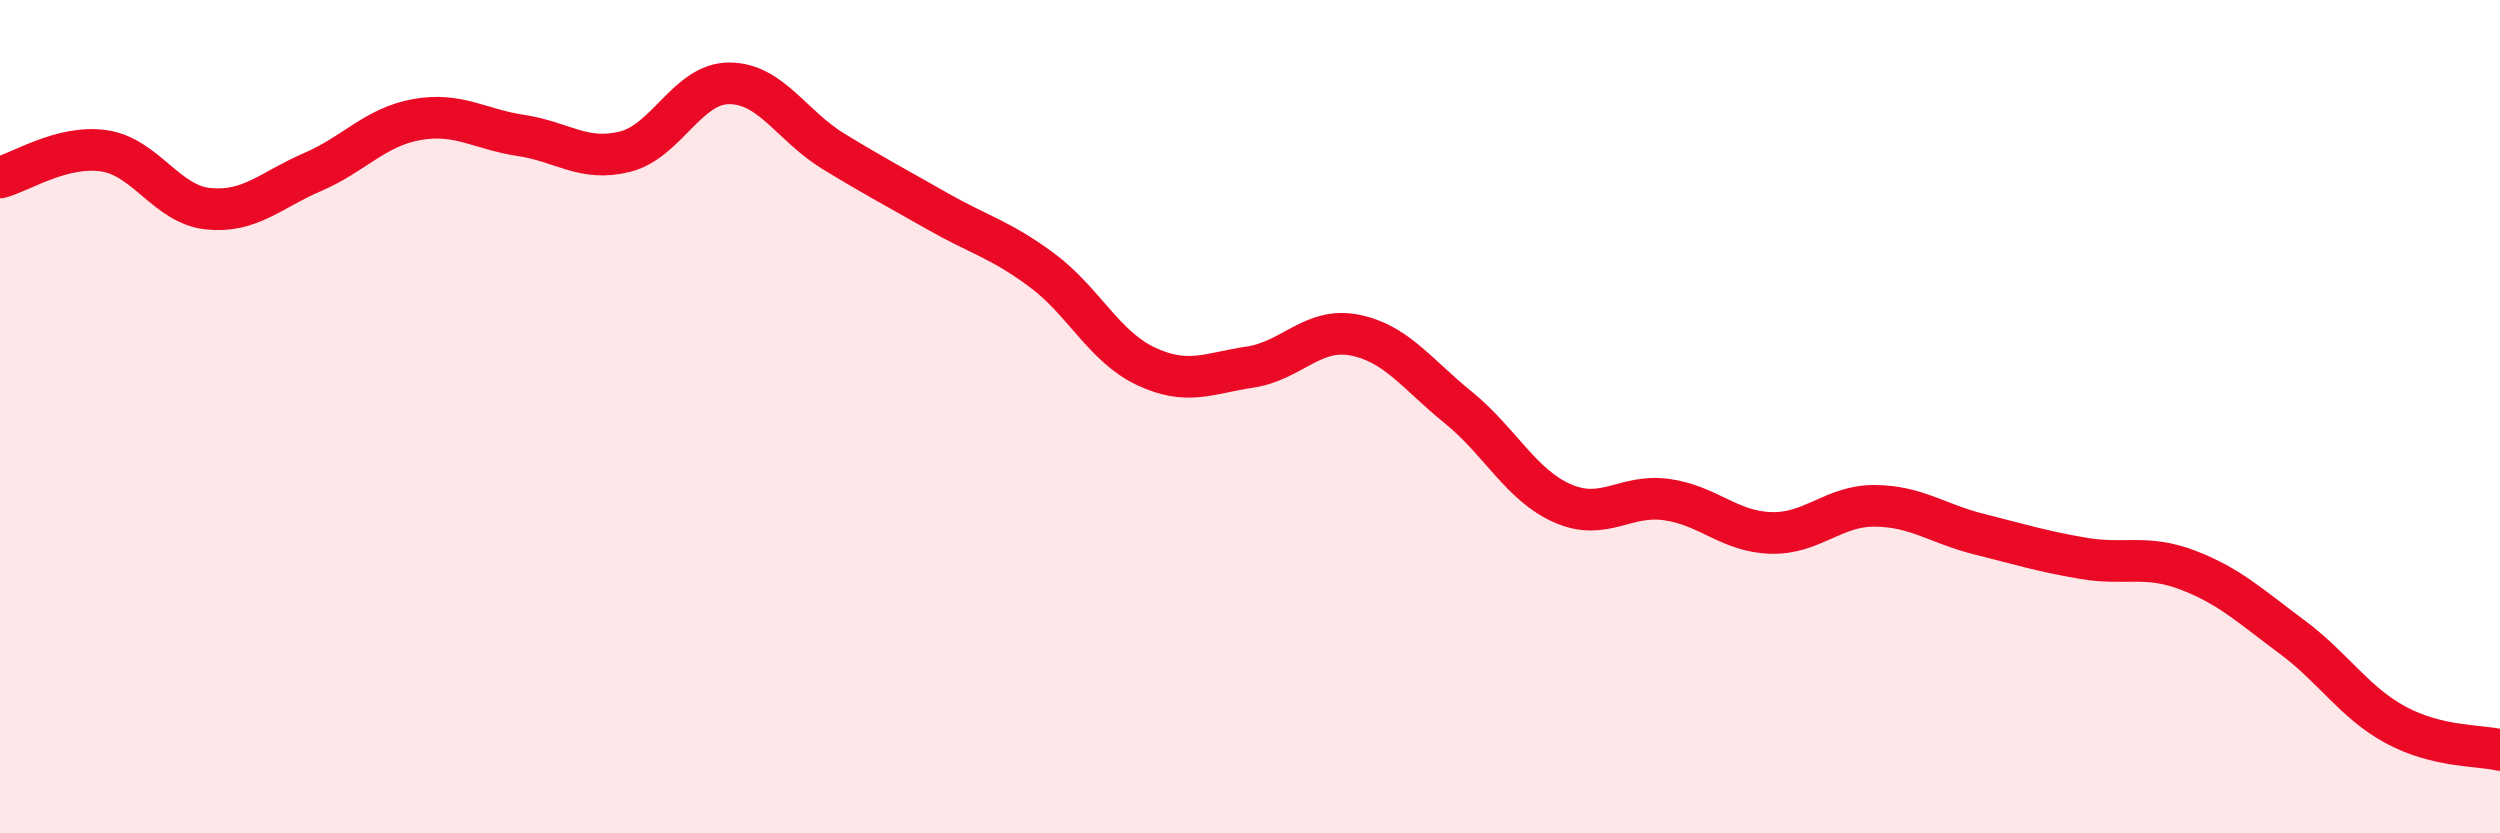
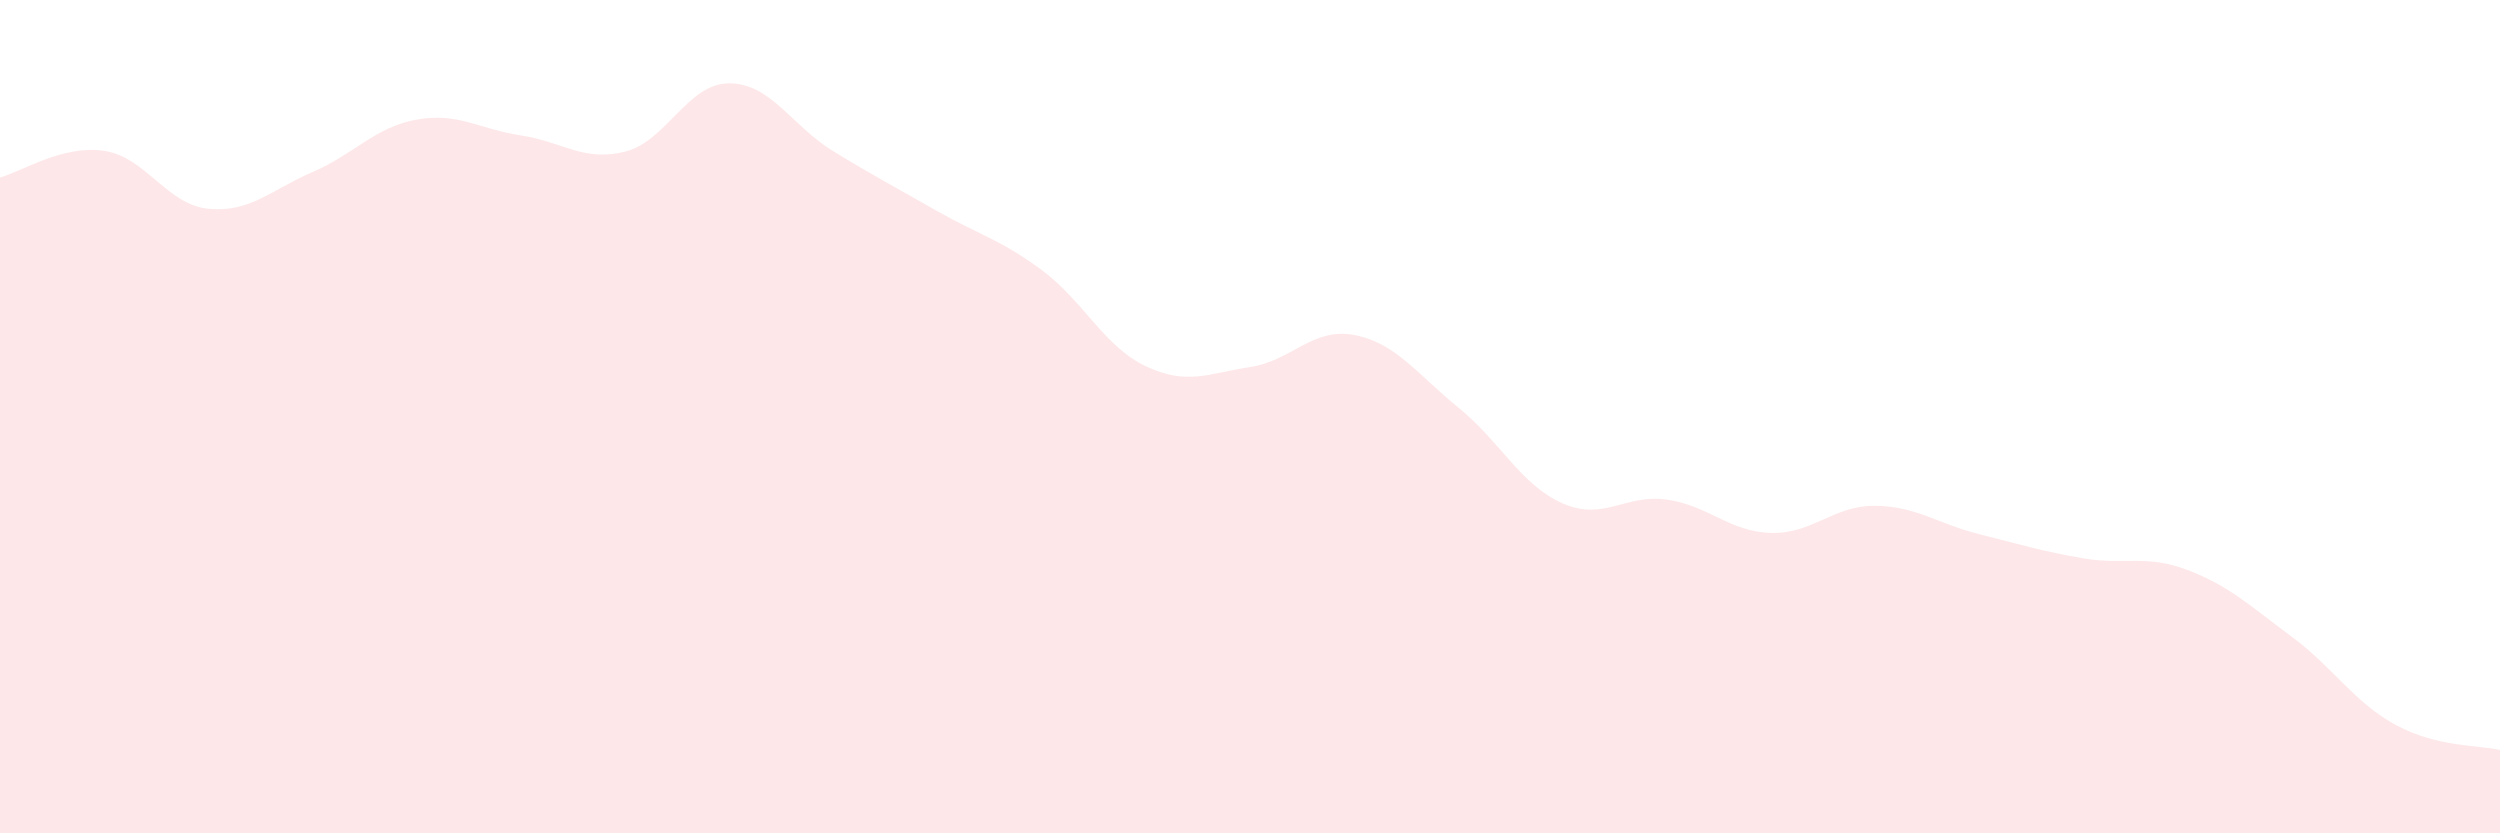
<svg xmlns="http://www.w3.org/2000/svg" width="60" height="20" viewBox="0 0 60 20">
  <path d="M 0,4.26 C 0.5,4.13 1.5,3.47 2.5,3.62 C 3.5,3.77 4,4.91 5,5.01 C 6,5.11 6.5,4.56 7.5,4.13 C 8.5,3.7 9,3.05 10,2.87 C 11,2.69 11.5,3.1 12.5,3.25 C 13.5,3.4 14,3.89 15,3.64 C 16,3.39 16.5,2 17.5,2 C 18.5,2 19,3.02 20,3.63 C 21,4.24 21.5,4.5 22.5,5.07 C 23.5,5.64 24,5.74 25,6.48 C 26,7.22 26.5,8.32 27.5,8.79 C 28.5,9.26 29,8.96 30,8.81 C 31,8.66 31.5,7.85 32.5,8.04 C 33.5,8.23 34,8.97 35,9.78 C 36,10.59 36.5,11.64 37.5,12.08 C 38.5,12.52 39,11.85 40,11.99 C 41,12.13 41.5,12.76 42.5,12.79 C 43.5,12.82 44,12.13 45,12.14 C 46,12.15 46.5,12.57 47.5,12.82 C 48.5,13.07 49,13.23 50,13.4 C 51,13.57 51.5,13.3 52.5,13.68 C 53.5,14.06 54,14.54 55,15.28 C 56,16.02 56.5,16.86 57.5,17.4 C 58.5,17.94 59.5,17.88 60,18L60 20L0 20Z" fill="#EB0A25" opacity="0.1" stroke-linecap="round" stroke-linejoin="round" />
-   <path d="M 0,4.26 C 0.5,4.13 1.5,3.47 2.5,3.62 C 3.5,3.77 4,4.91 5,5.01 C 6,5.11 6.5,4.56 7.5,4.13 C 8.5,3.7 9,3.05 10,2.87 C 11,2.69 11.5,3.1 12.5,3.25 C 13.5,3.4 14,3.89 15,3.64 C 16,3.39 16.5,2 17.5,2 C 18.5,2 19,3.02 20,3.63 C 21,4.24 21.5,4.5 22.5,5.07 C 23.5,5.64 24,5.74 25,6.48 C 26,7.22 26.5,8.32 27.5,8.79 C 28.5,9.26 29,8.96 30,8.81 C 31,8.66 31.5,7.85 32.5,8.04 C 33.5,8.23 34,8.97 35,9.78 C 36,10.59 36.5,11.64 37.5,12.08 C 38.5,12.52 39,11.85 40,11.99 C 41,12.13 41.5,12.76 42.5,12.79 C 43.5,12.82 44,12.13 45,12.14 C 46,12.15 46.5,12.57 47.5,12.82 C 48.5,13.07 49,13.23 50,13.4 C 51,13.57 51.5,13.3 52.5,13.68 C 53.5,14.06 54,14.54 55,15.28 C 56,16.02 56.5,16.86 57.5,17.4 C 58.5,17.94 59.5,17.88 60,18" stroke="#EB0A25" stroke-width="1" fill="none" stroke-linecap="round" stroke-linejoin="round" />
</svg>